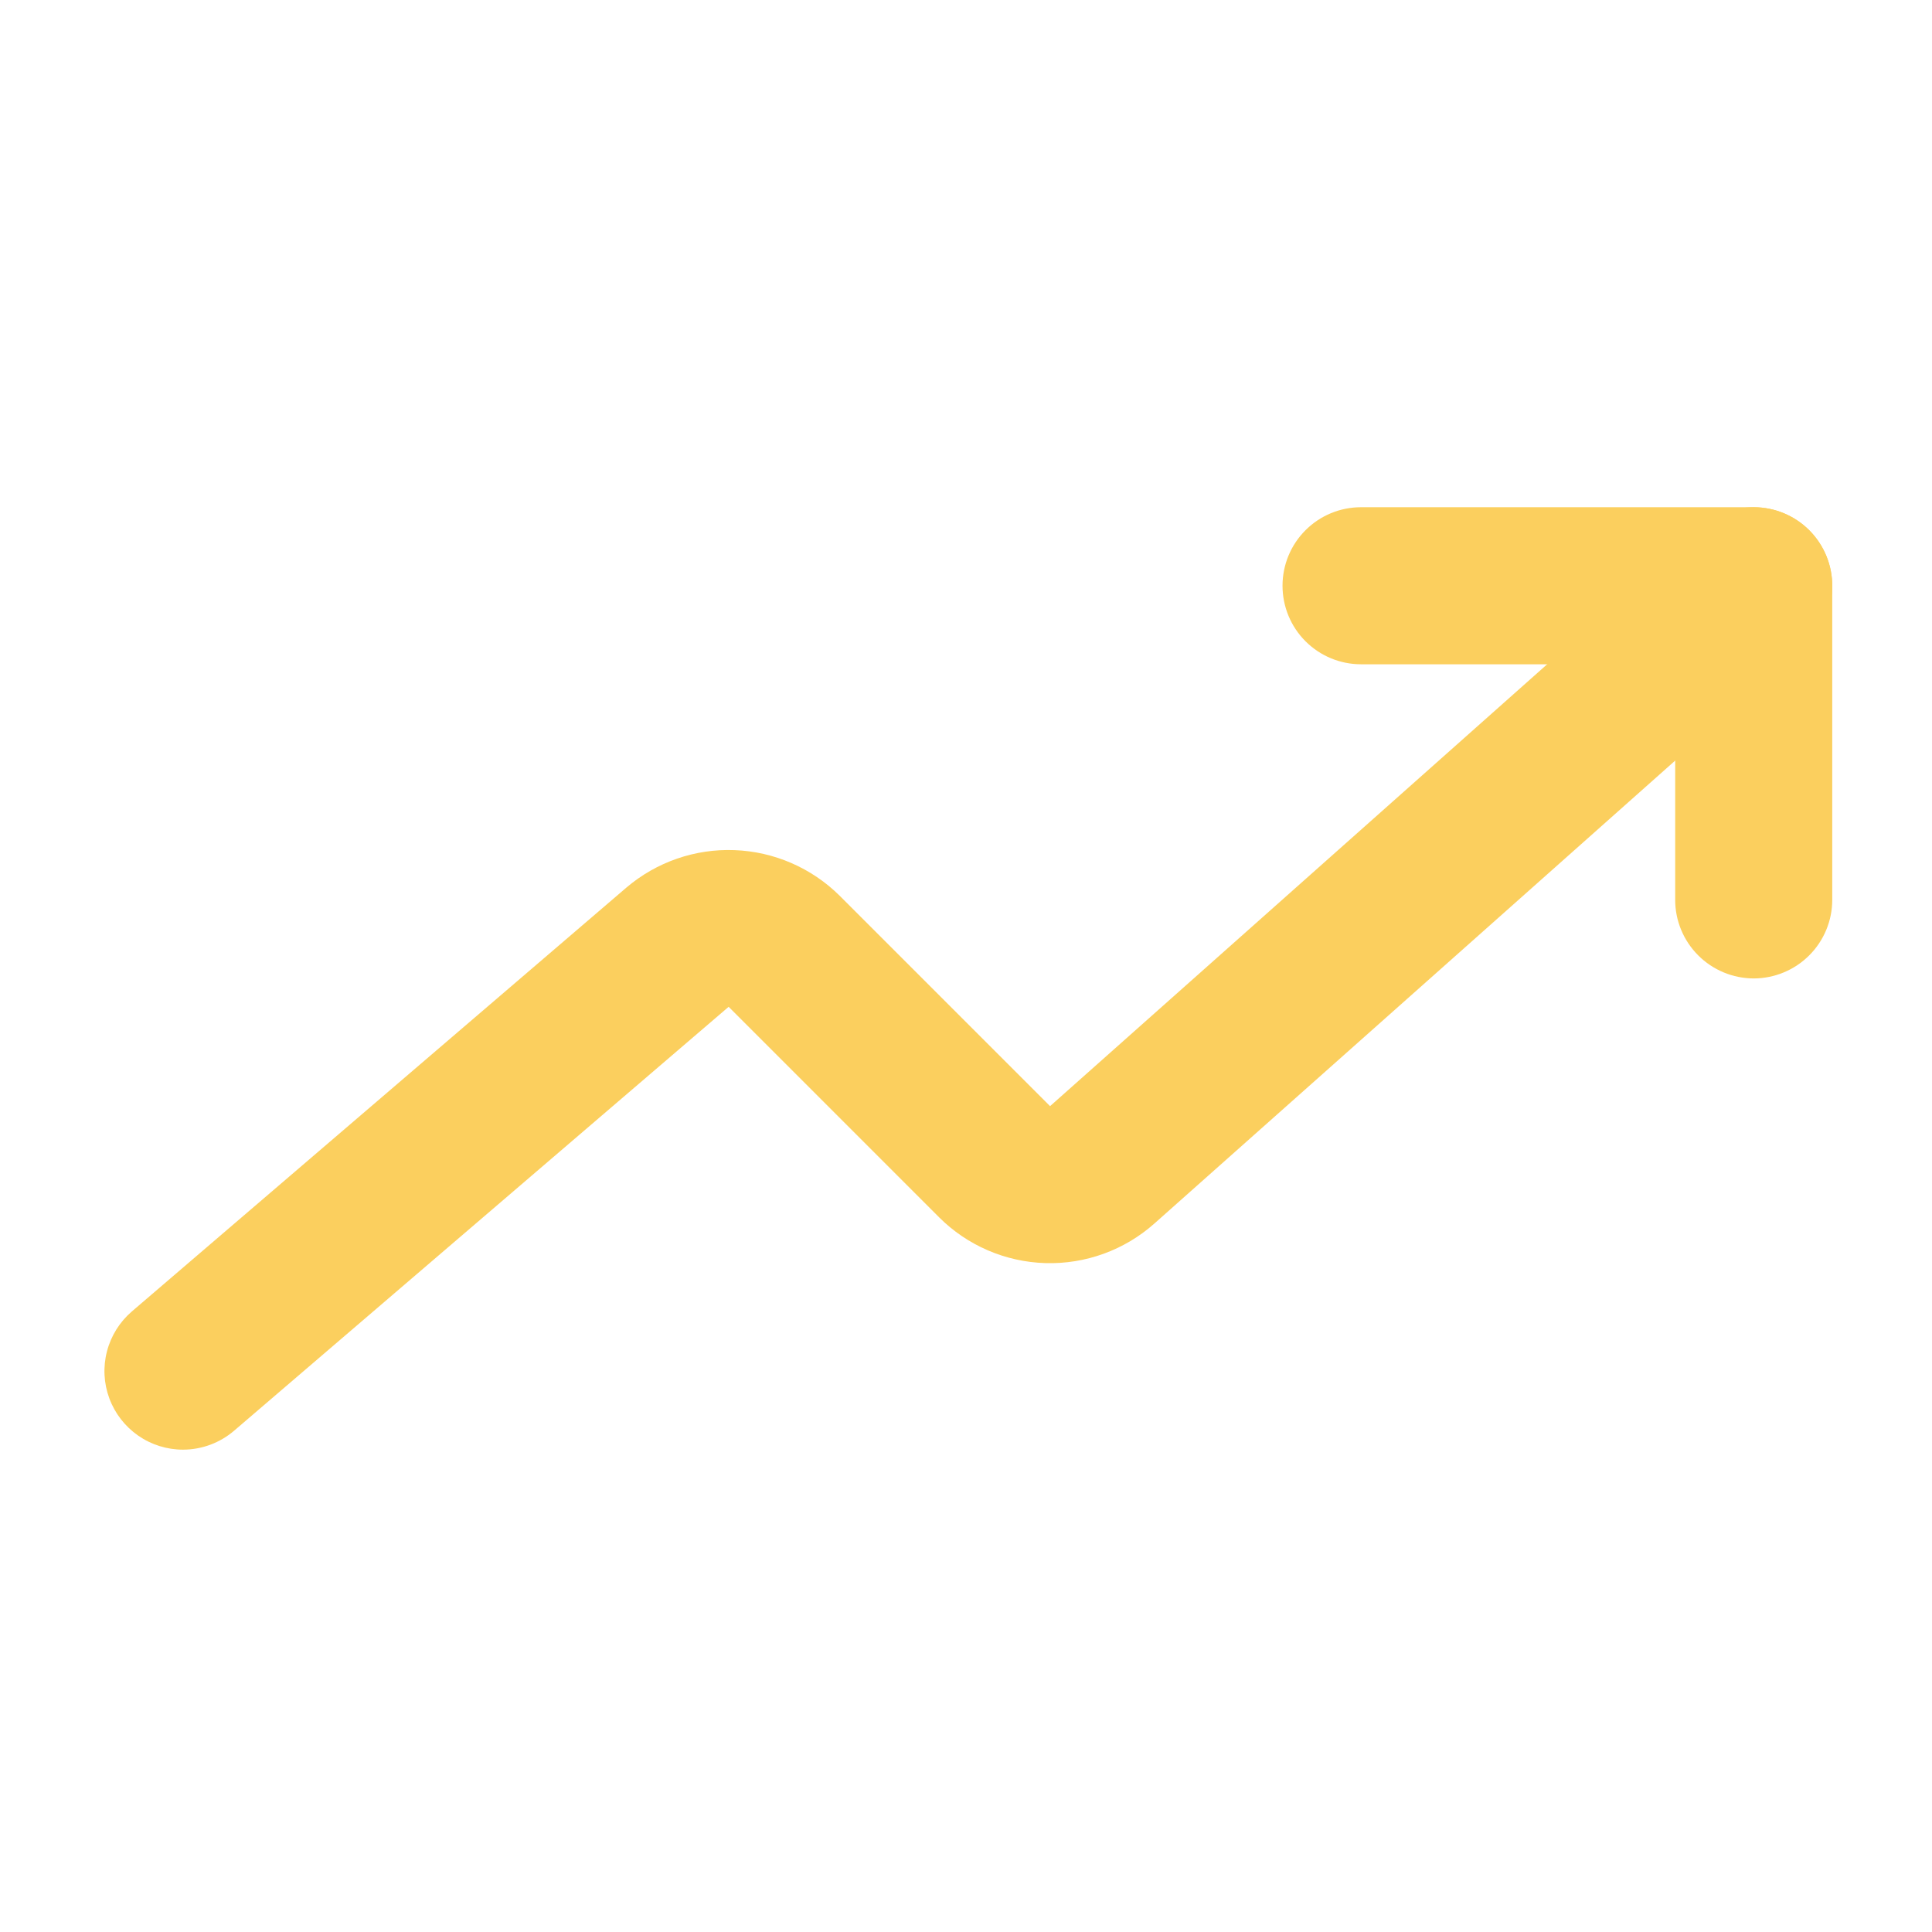
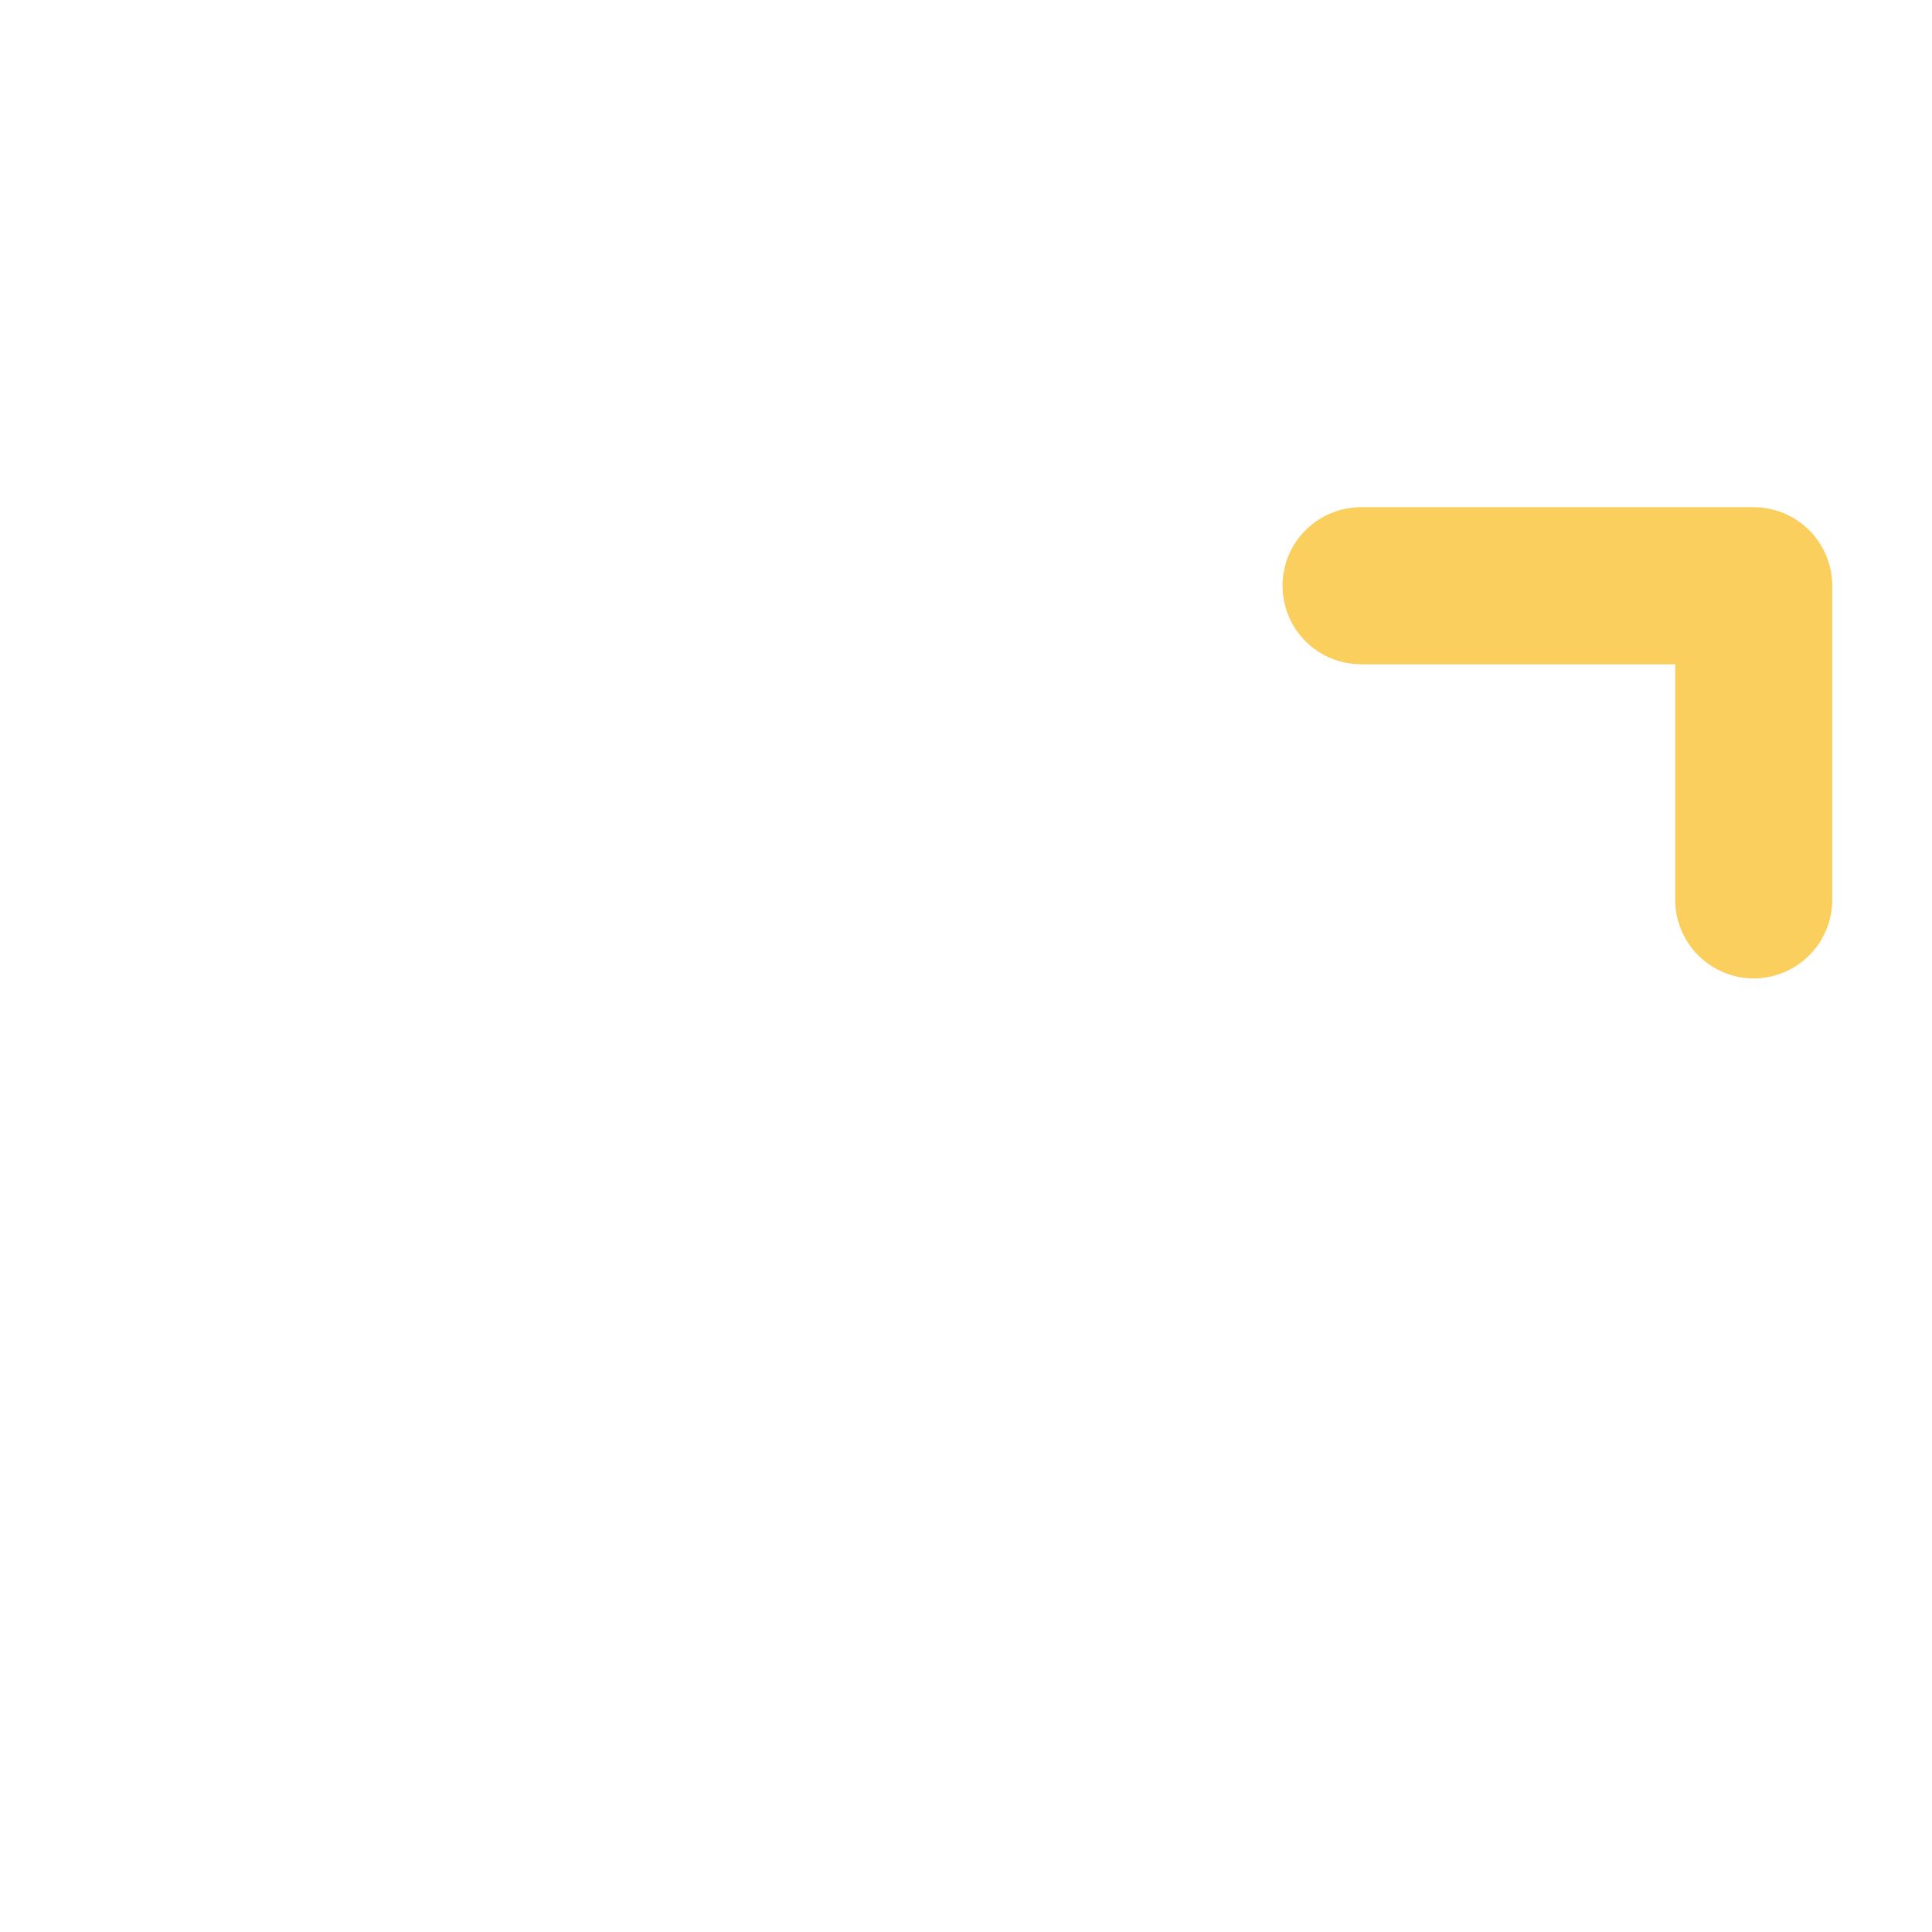
<svg xmlns="http://www.w3.org/2000/svg" width="41" height="41" viewBox="0 0 41 41" fill="none">
-   <path d="M3.884 30.764C3.543 30.764 3.211 30.66 2.931 30.465C2.652 30.27 2.438 29.995 2.32 29.675C2.202 29.356 2.184 29.008 2.27 28.678C2.355 28.349 2.54 28.053 2.798 27.831L13.293 18.836C13.932 18.292 14.752 18.008 15.59 18.041C16.429 18.073 17.224 18.419 17.82 19.01L22.284 23.474L36.11 11.184C36.44 10.891 36.874 10.741 37.315 10.767C37.756 10.793 38.169 10.993 38.462 11.323C38.756 11.654 38.906 12.087 38.88 12.529C38.854 12.97 38.654 13.383 38.323 13.676L24.498 25.965C23.862 26.53 23.035 26.83 22.186 26.805C21.336 26.78 20.528 26.432 19.927 25.831L15.463 21.366L4.968 30.362C4.666 30.621 4.282 30.763 3.884 30.764Z" fill="#FBCF5E" />
  <path d="M37.217 20.764C36.775 20.763 36.351 20.587 36.039 20.275C35.726 19.962 35.55 19.539 35.55 19.097V14.097H28.883C28.441 14.097 28.017 13.921 27.705 13.609C27.392 13.296 27.217 12.872 27.217 12.43C27.217 11.988 27.392 11.564 27.705 11.252C28.017 10.939 28.441 10.764 28.883 10.764H37.217C37.658 10.764 38.082 10.94 38.394 11.252C38.707 11.565 38.883 11.989 38.883 12.43V19.097C38.883 19.539 38.707 19.962 38.394 20.275C38.082 20.587 37.658 20.763 37.217 20.764Z" fill="#FBCF5E" />
</svg>